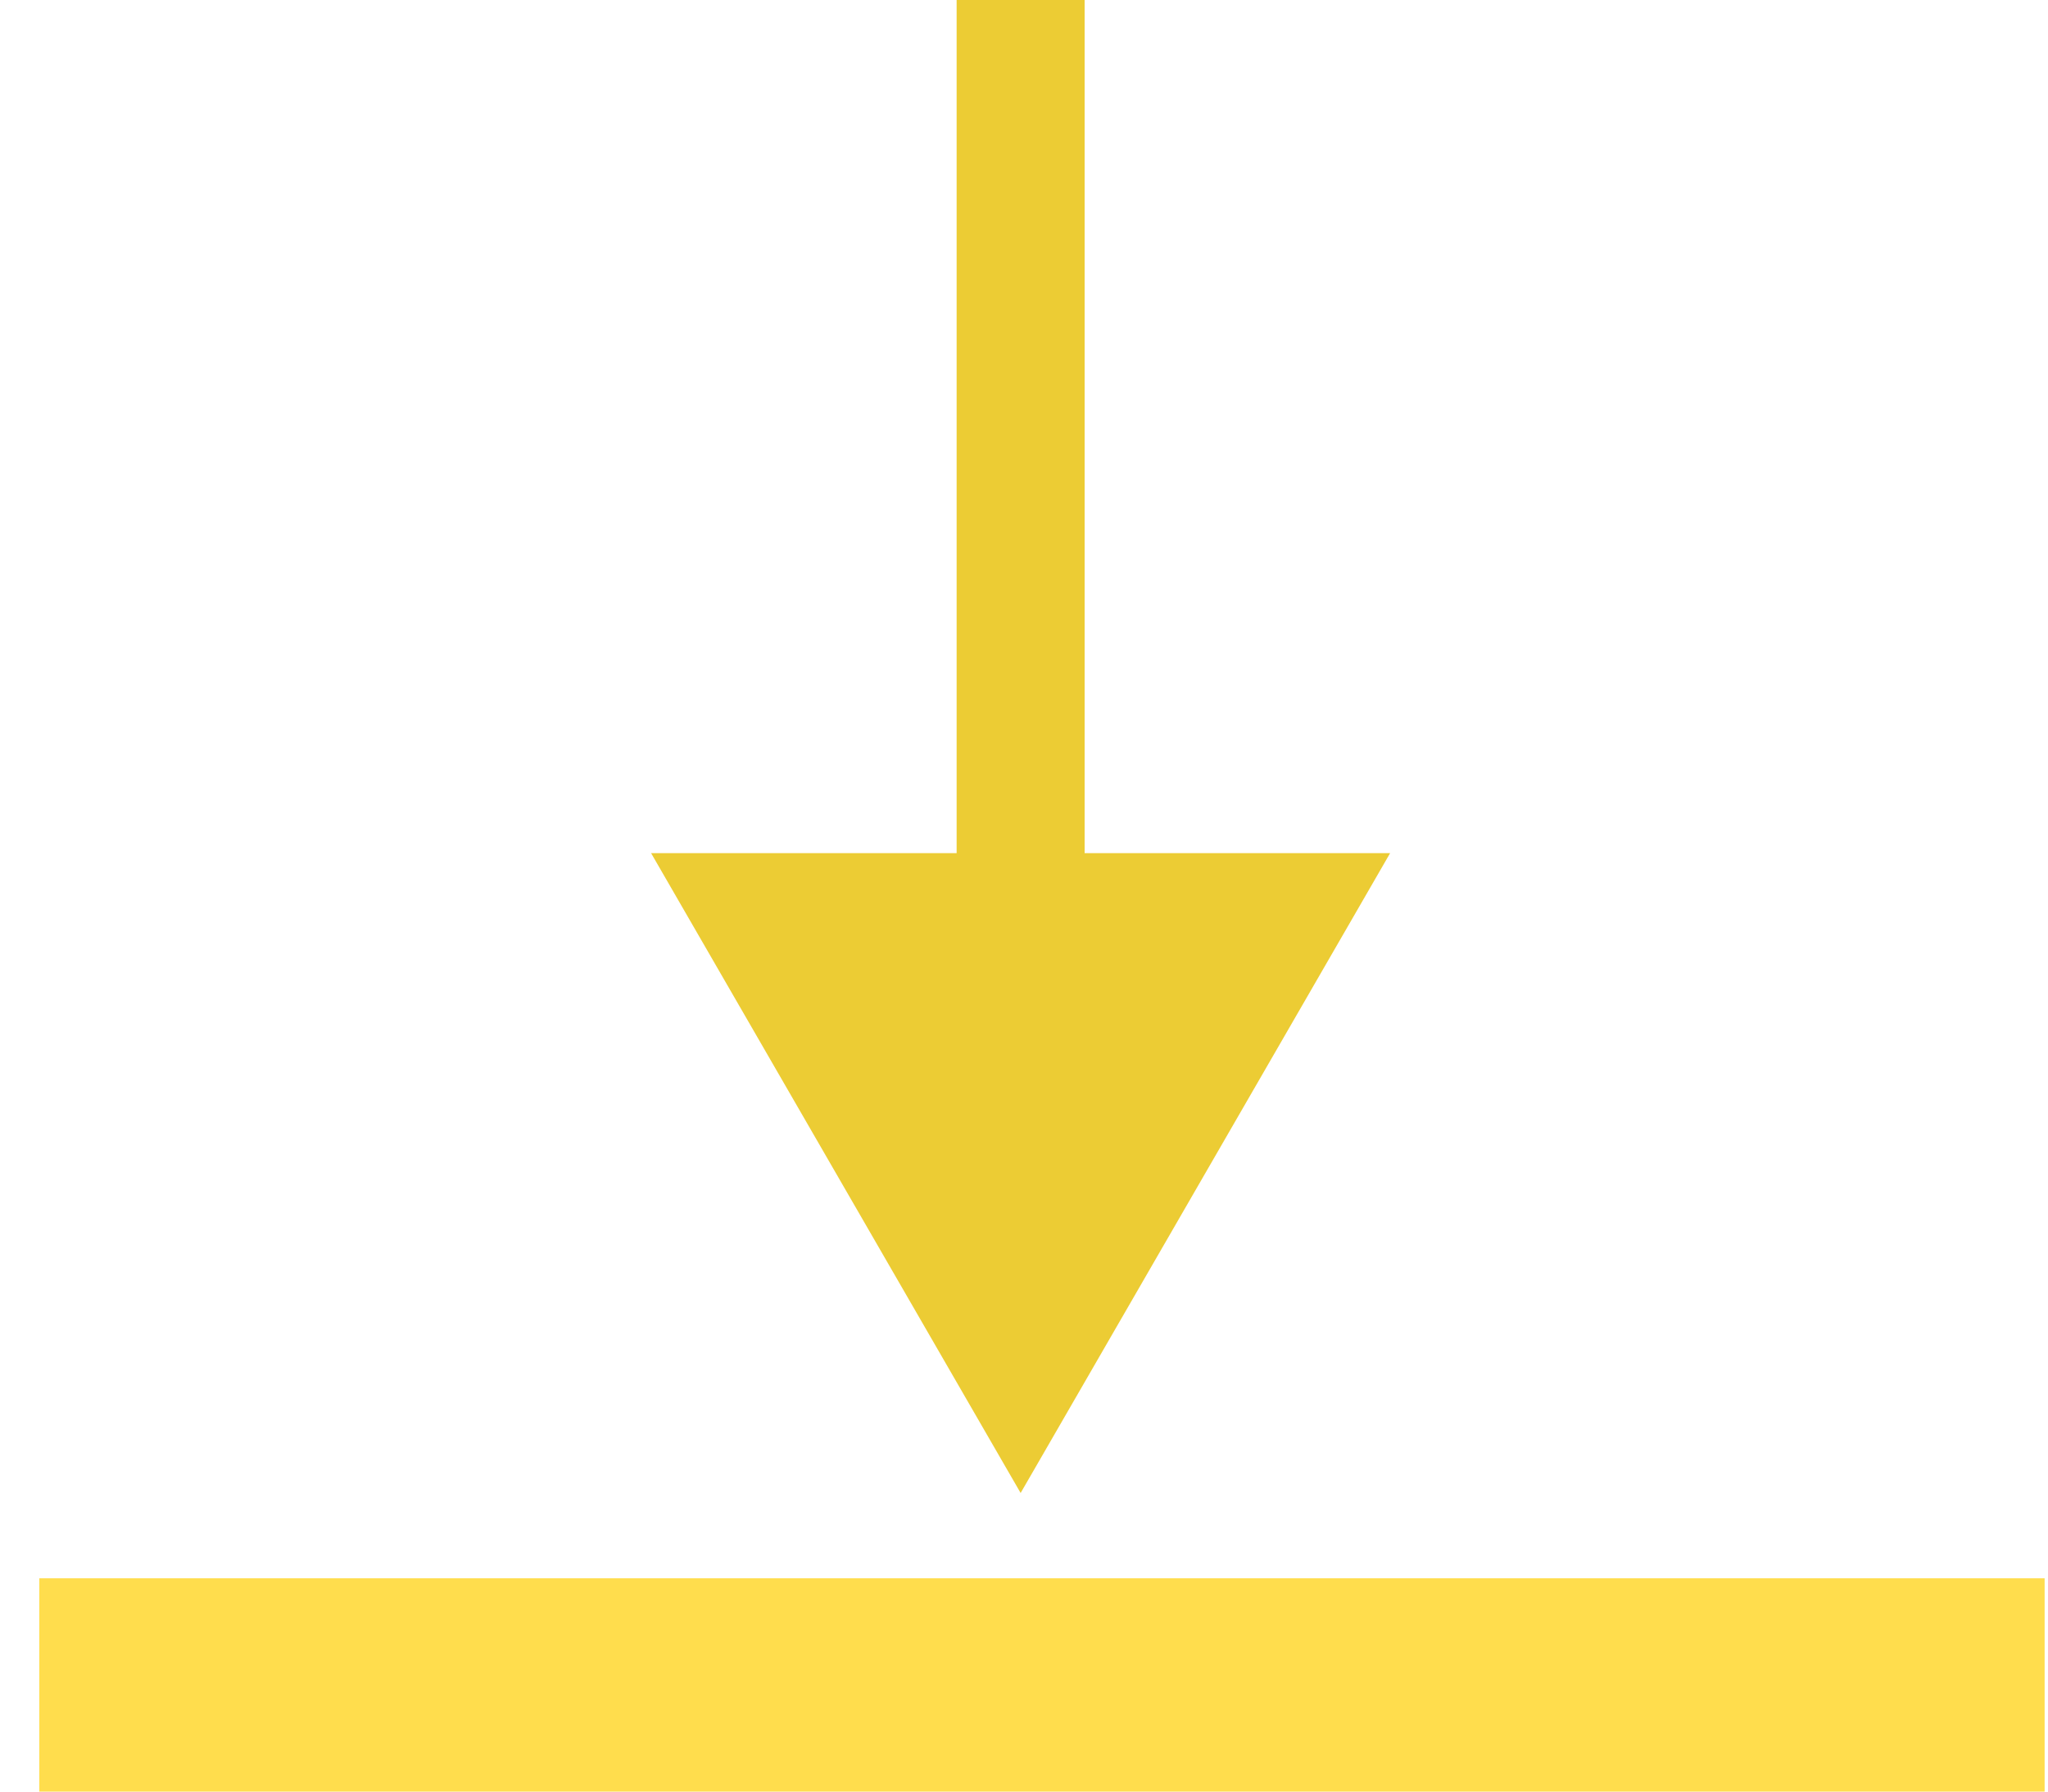
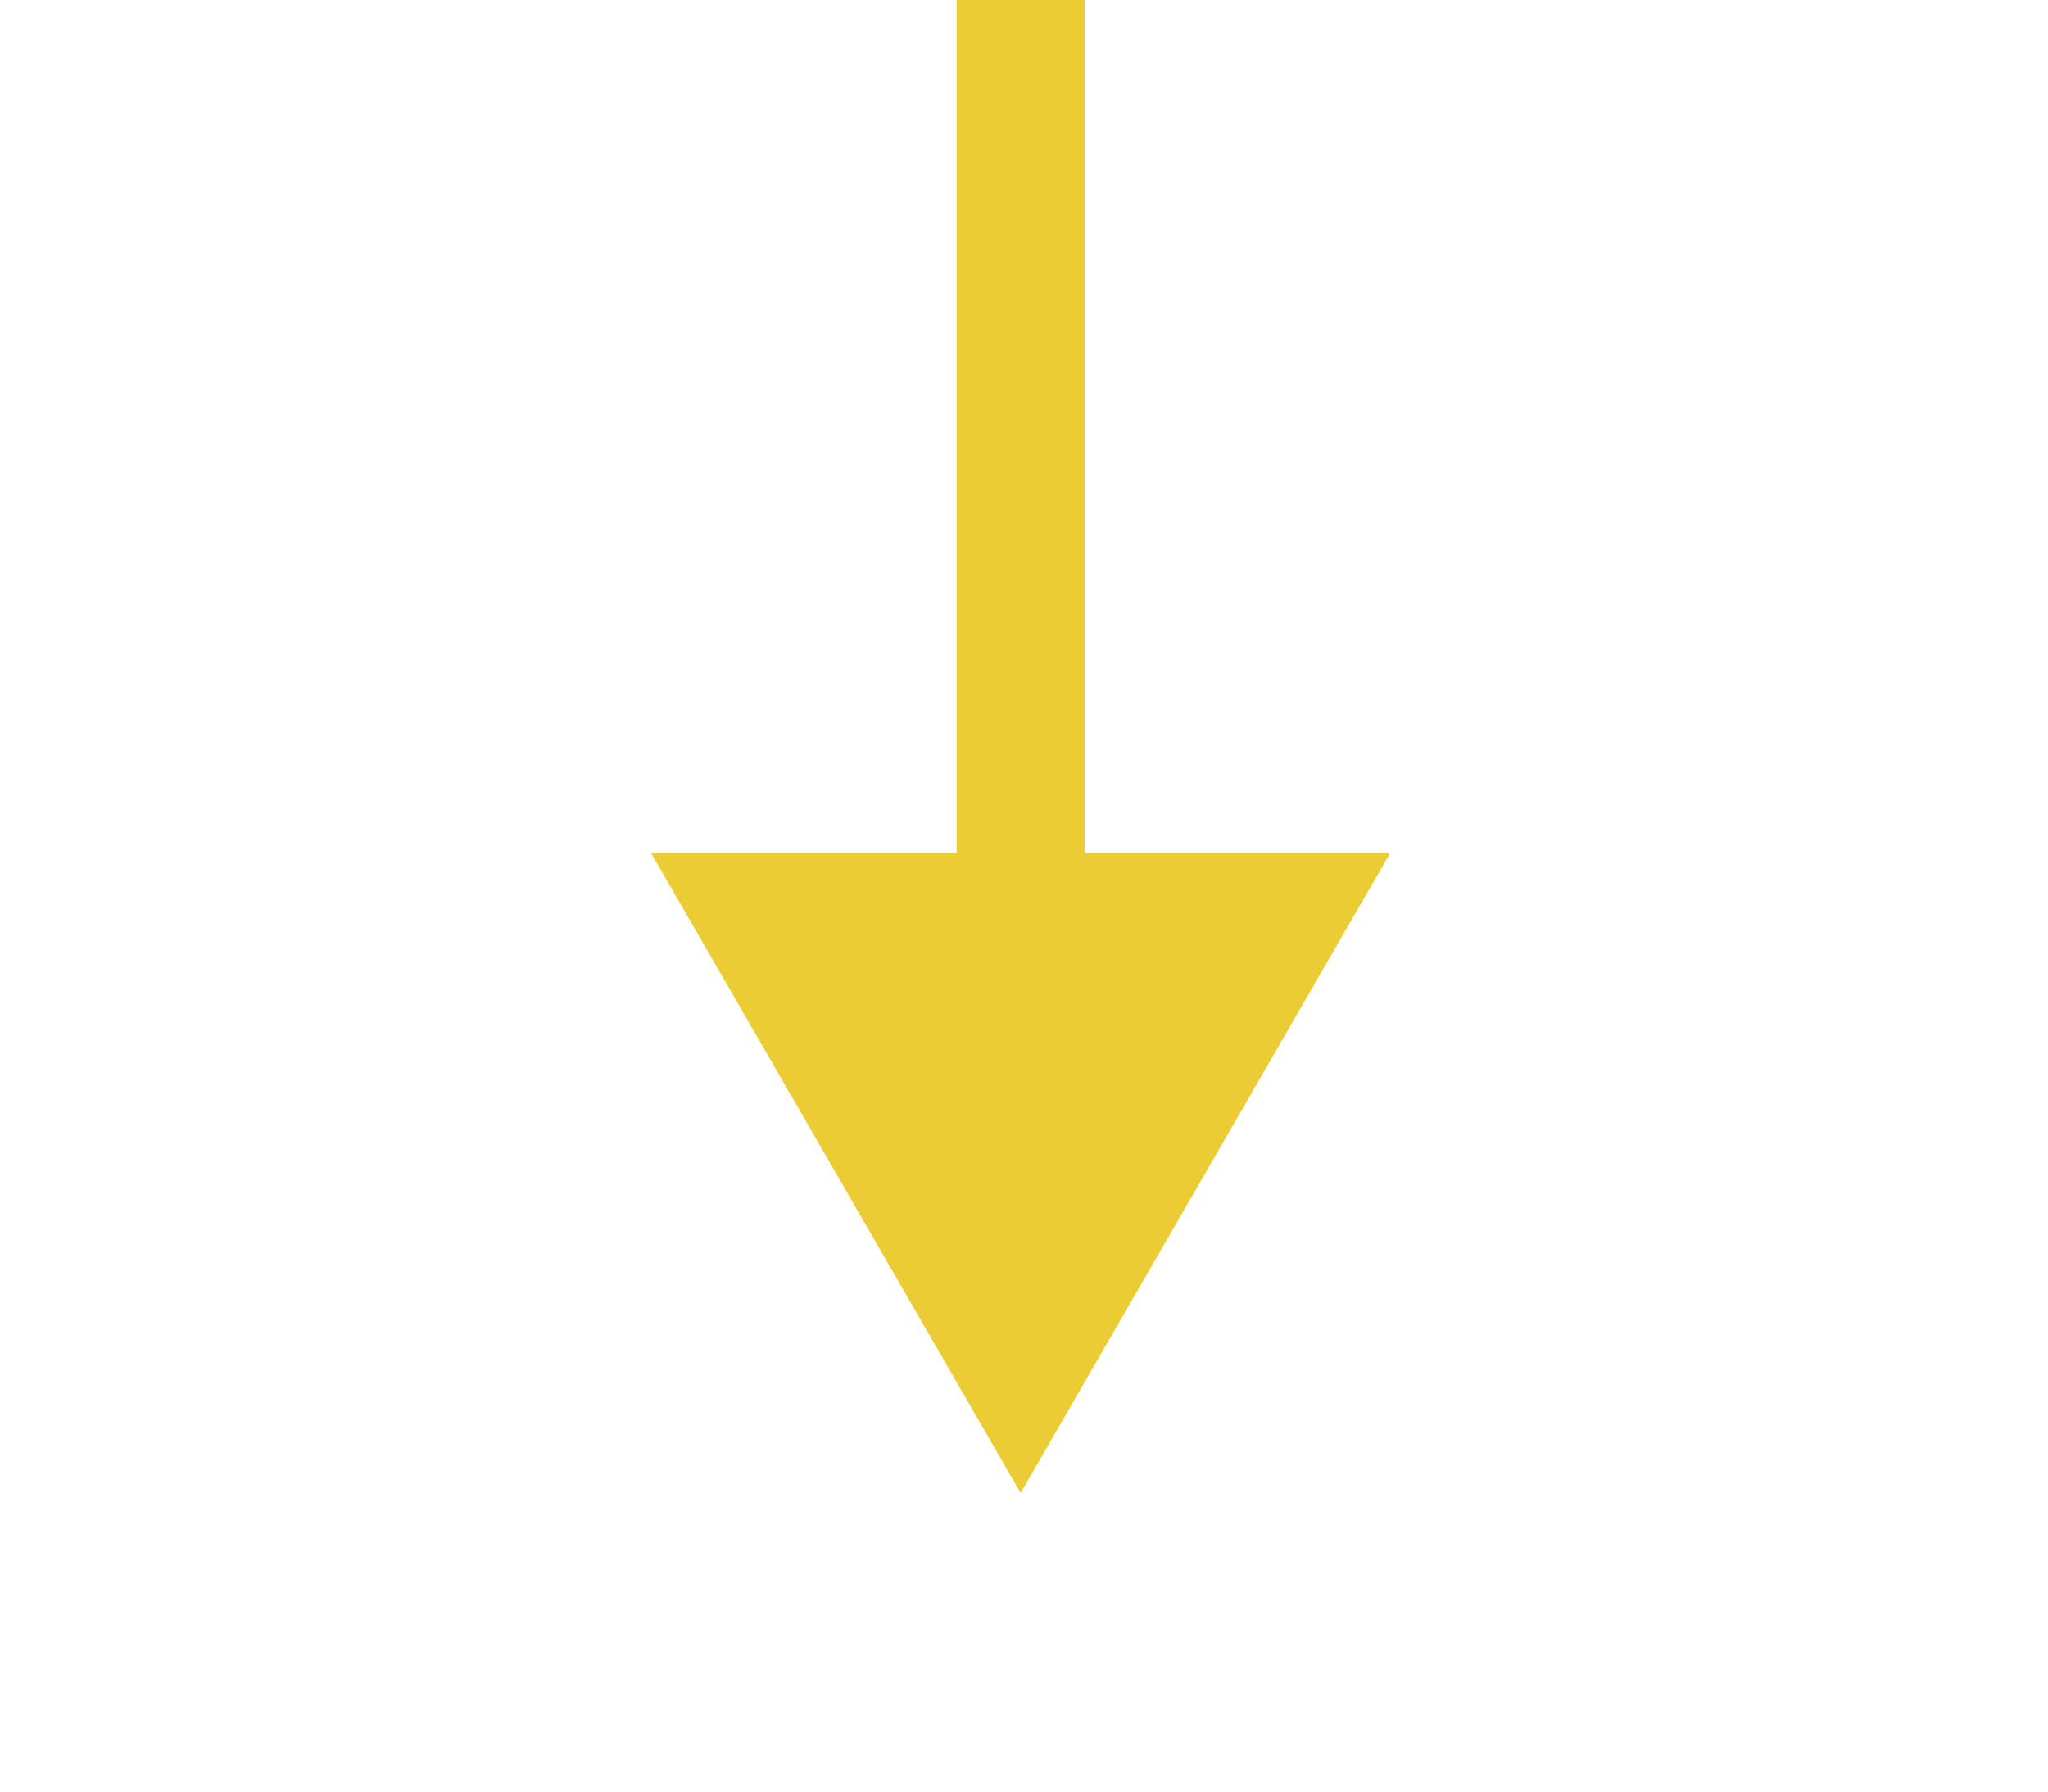
<svg xmlns="http://www.w3.org/2000/svg" width="48" height="42" viewBox="0 0 48 42" fill="none">
  <path d="M23.921 35L32.581 20L15.26 20L23.921 35ZM22.421 6.55671e-08L22.421 21.5L25.421 21.5L25.421 -6.55671e-08L22.421 6.55671e-08Z" fill="#ECCC34" />
-   <rect x="0.921" y="37" width="47" height="5" fill="#FFDD4D" />
</svg>